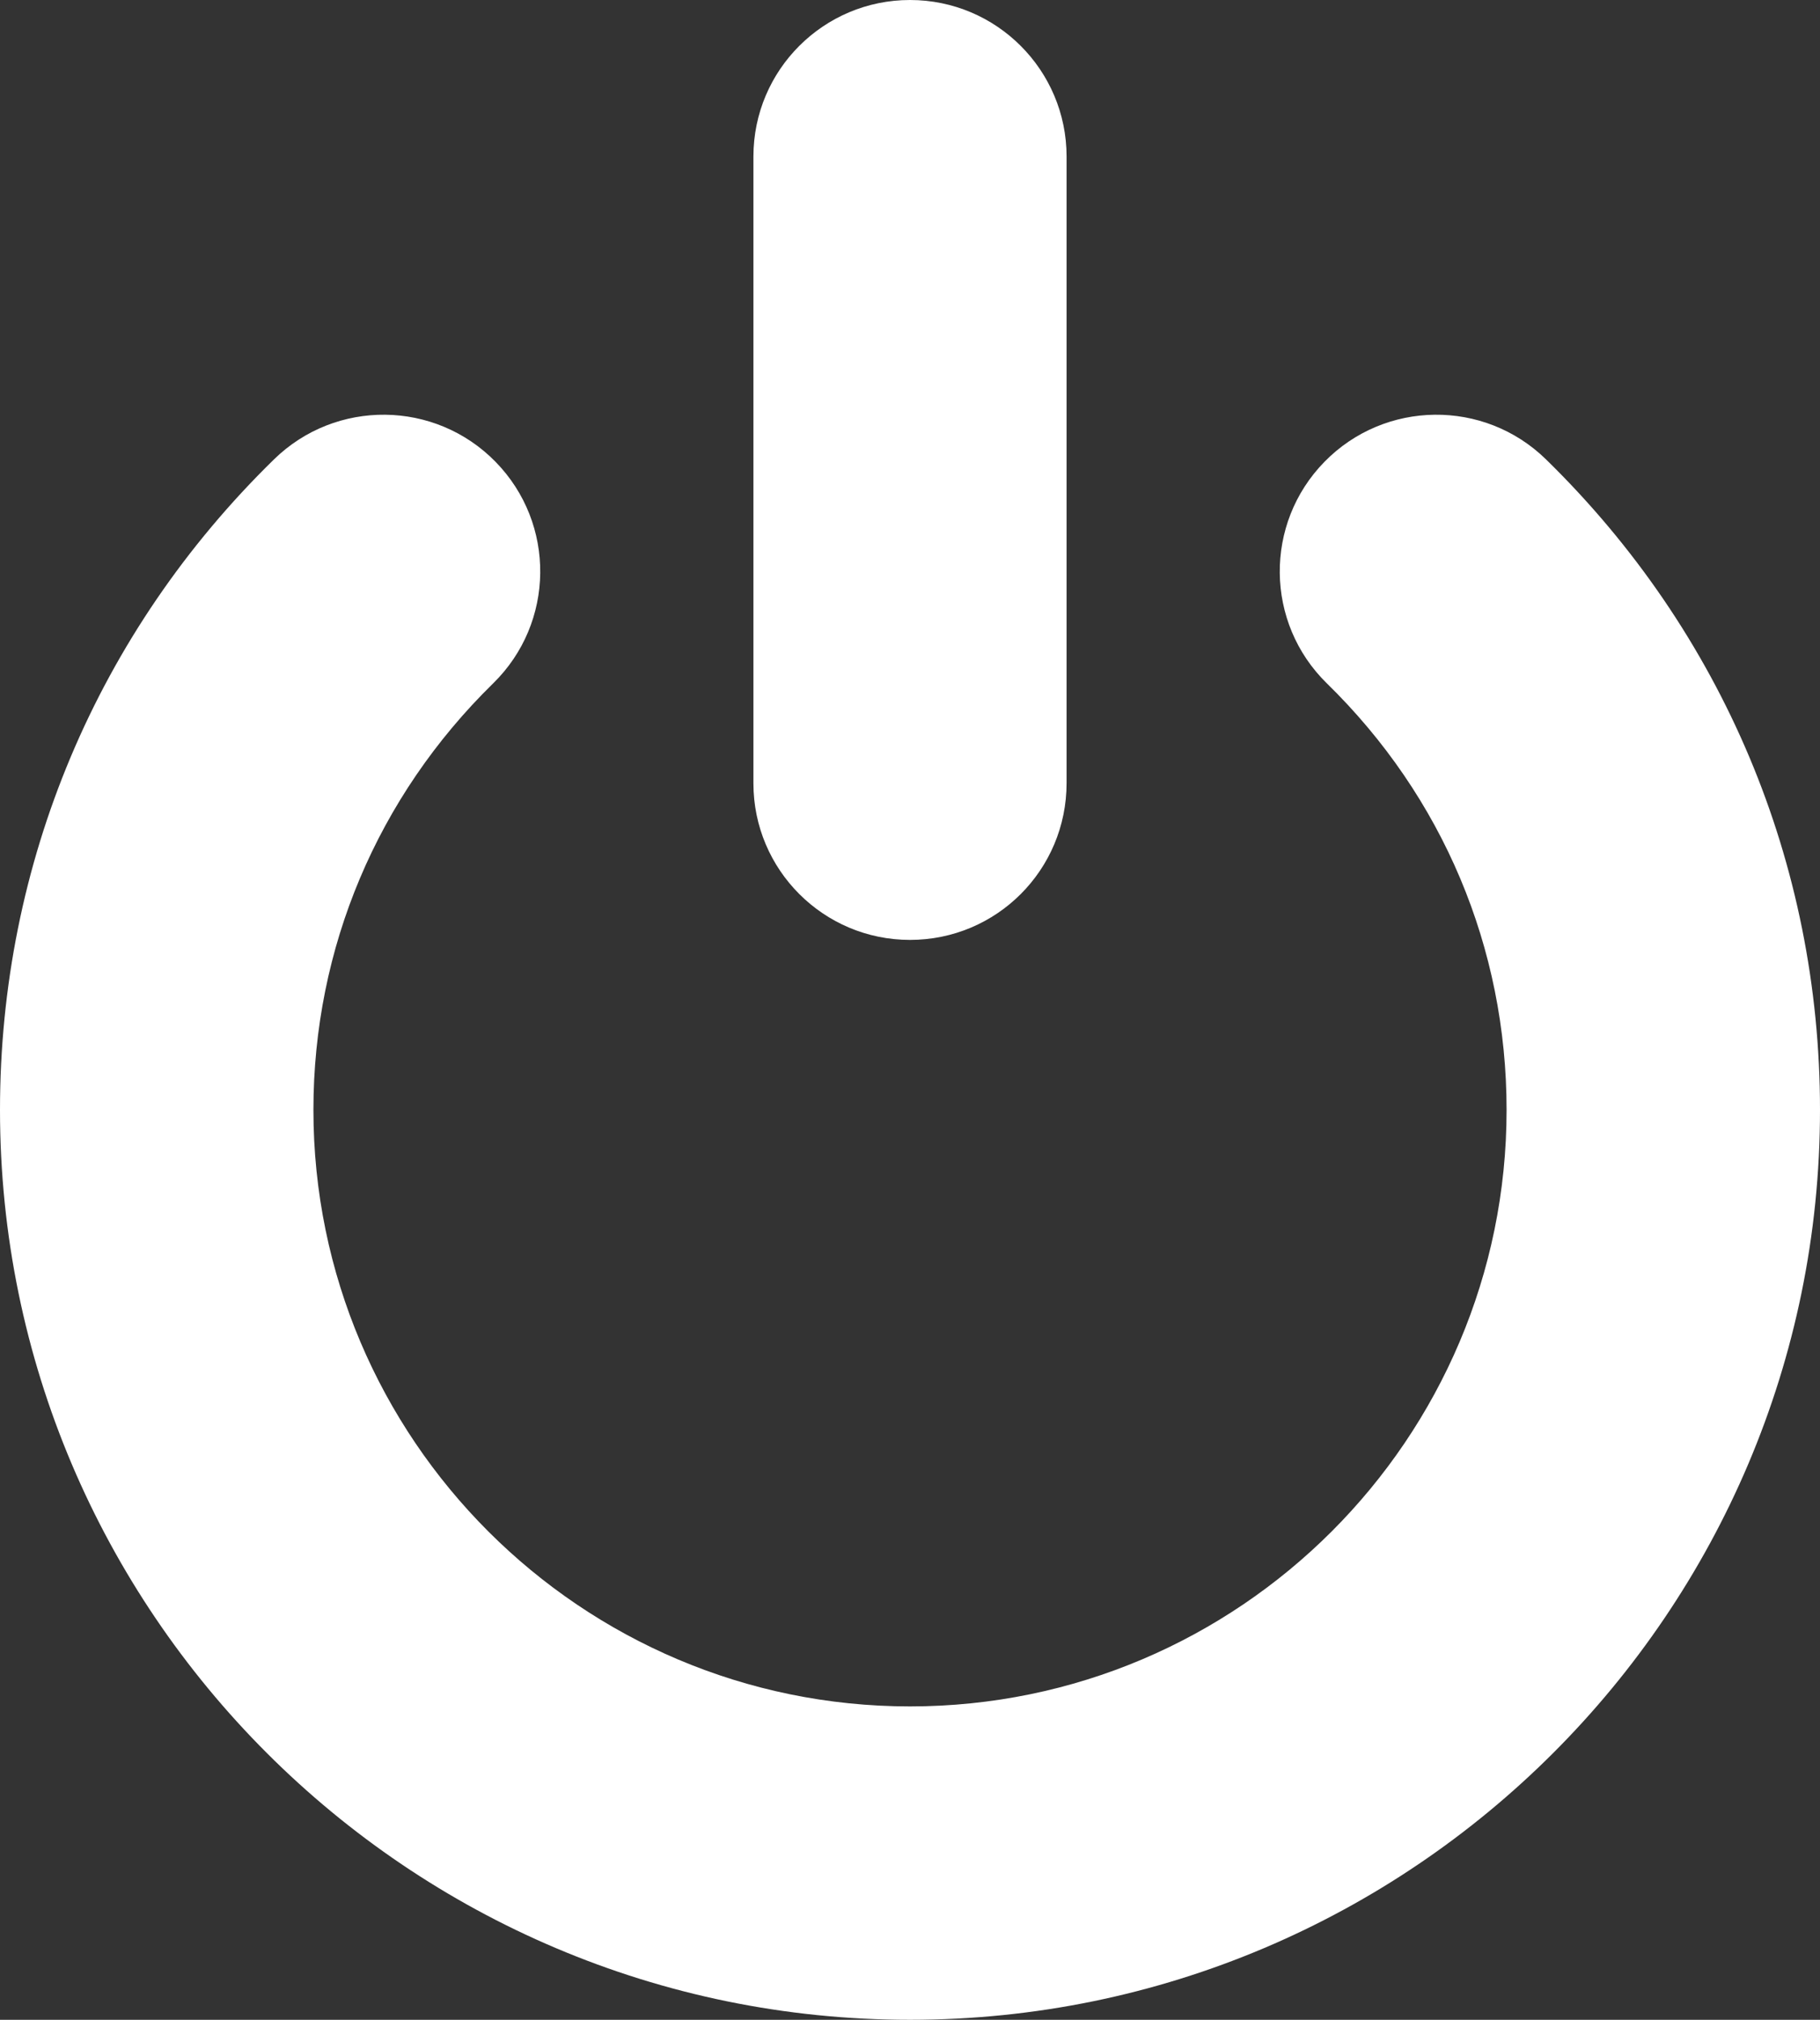
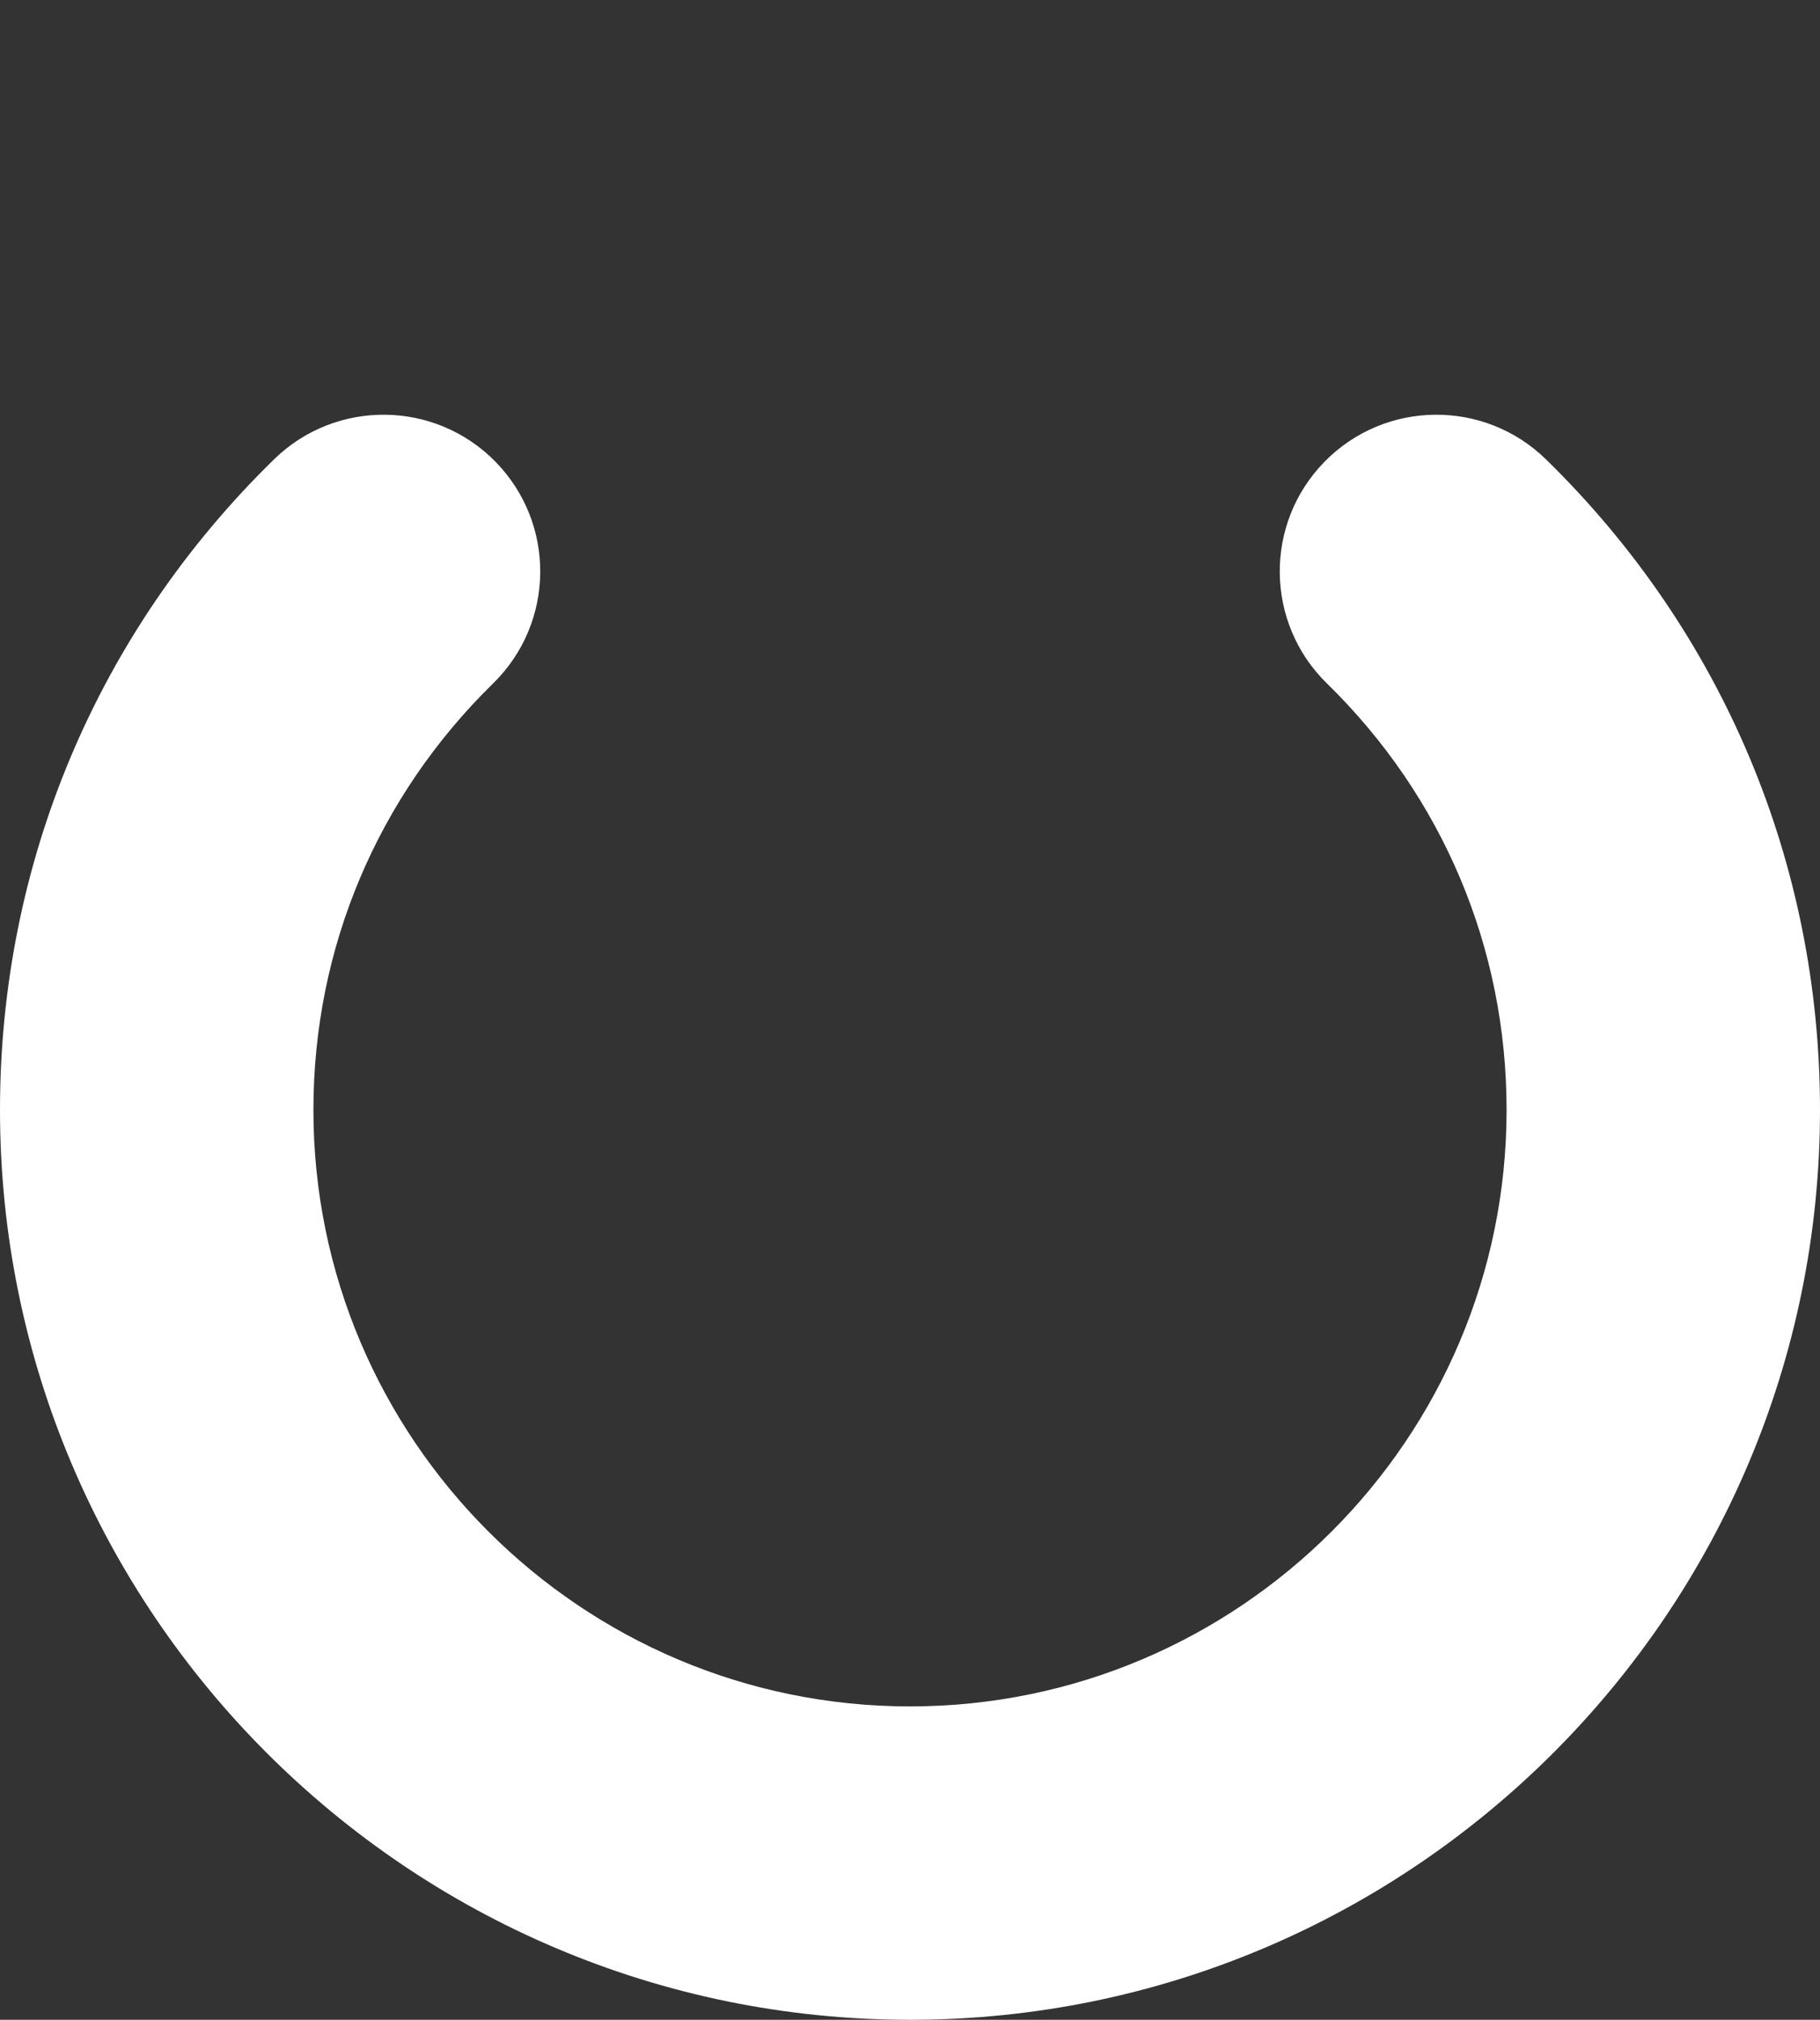
<svg xmlns="http://www.w3.org/2000/svg" width="91" height="101" viewBox="0 0 91 101" fill="none">
  <rect x="0" y="0" width="91" height="101" fill="#333333" stroke="none" />
  <path d="M45.5 101C20.408 101 0 80.592 0 55.5C0 43.158 4.868 31.605 13.697 22.974C16.79 19.947 21.75 20 24.776 23.092C27.803 26.184 27.75 31.145 24.658 34.171C18.868 39.842 15.671 47.408 15.671 55.5C15.671 71.947 29.053 85.329 45.5 85.329C61.947 85.329 75.329 71.947 75.329 55.5C75.329 47.408 72.145 39.842 66.342 34.171C63.25 31.145 63.197 26.184 66.224 23.092C69.25 20 74.21 19.947 77.303 22.974C86.132 31.605 91 43.158 91 55.5C91 80.592 70.592 101 45.5 101Z" fill="white" />
-   <path d="M45.5 47C41.171 47 37.671 43.487 37.671 39.171V7.829C37.671 3.5 41.184 0 45.5 0C49.829 0 53.329 3.513 53.329 7.829V39.158C53.329 43.5 49.829 47 45.5 47Z" fill="white" />
</svg>